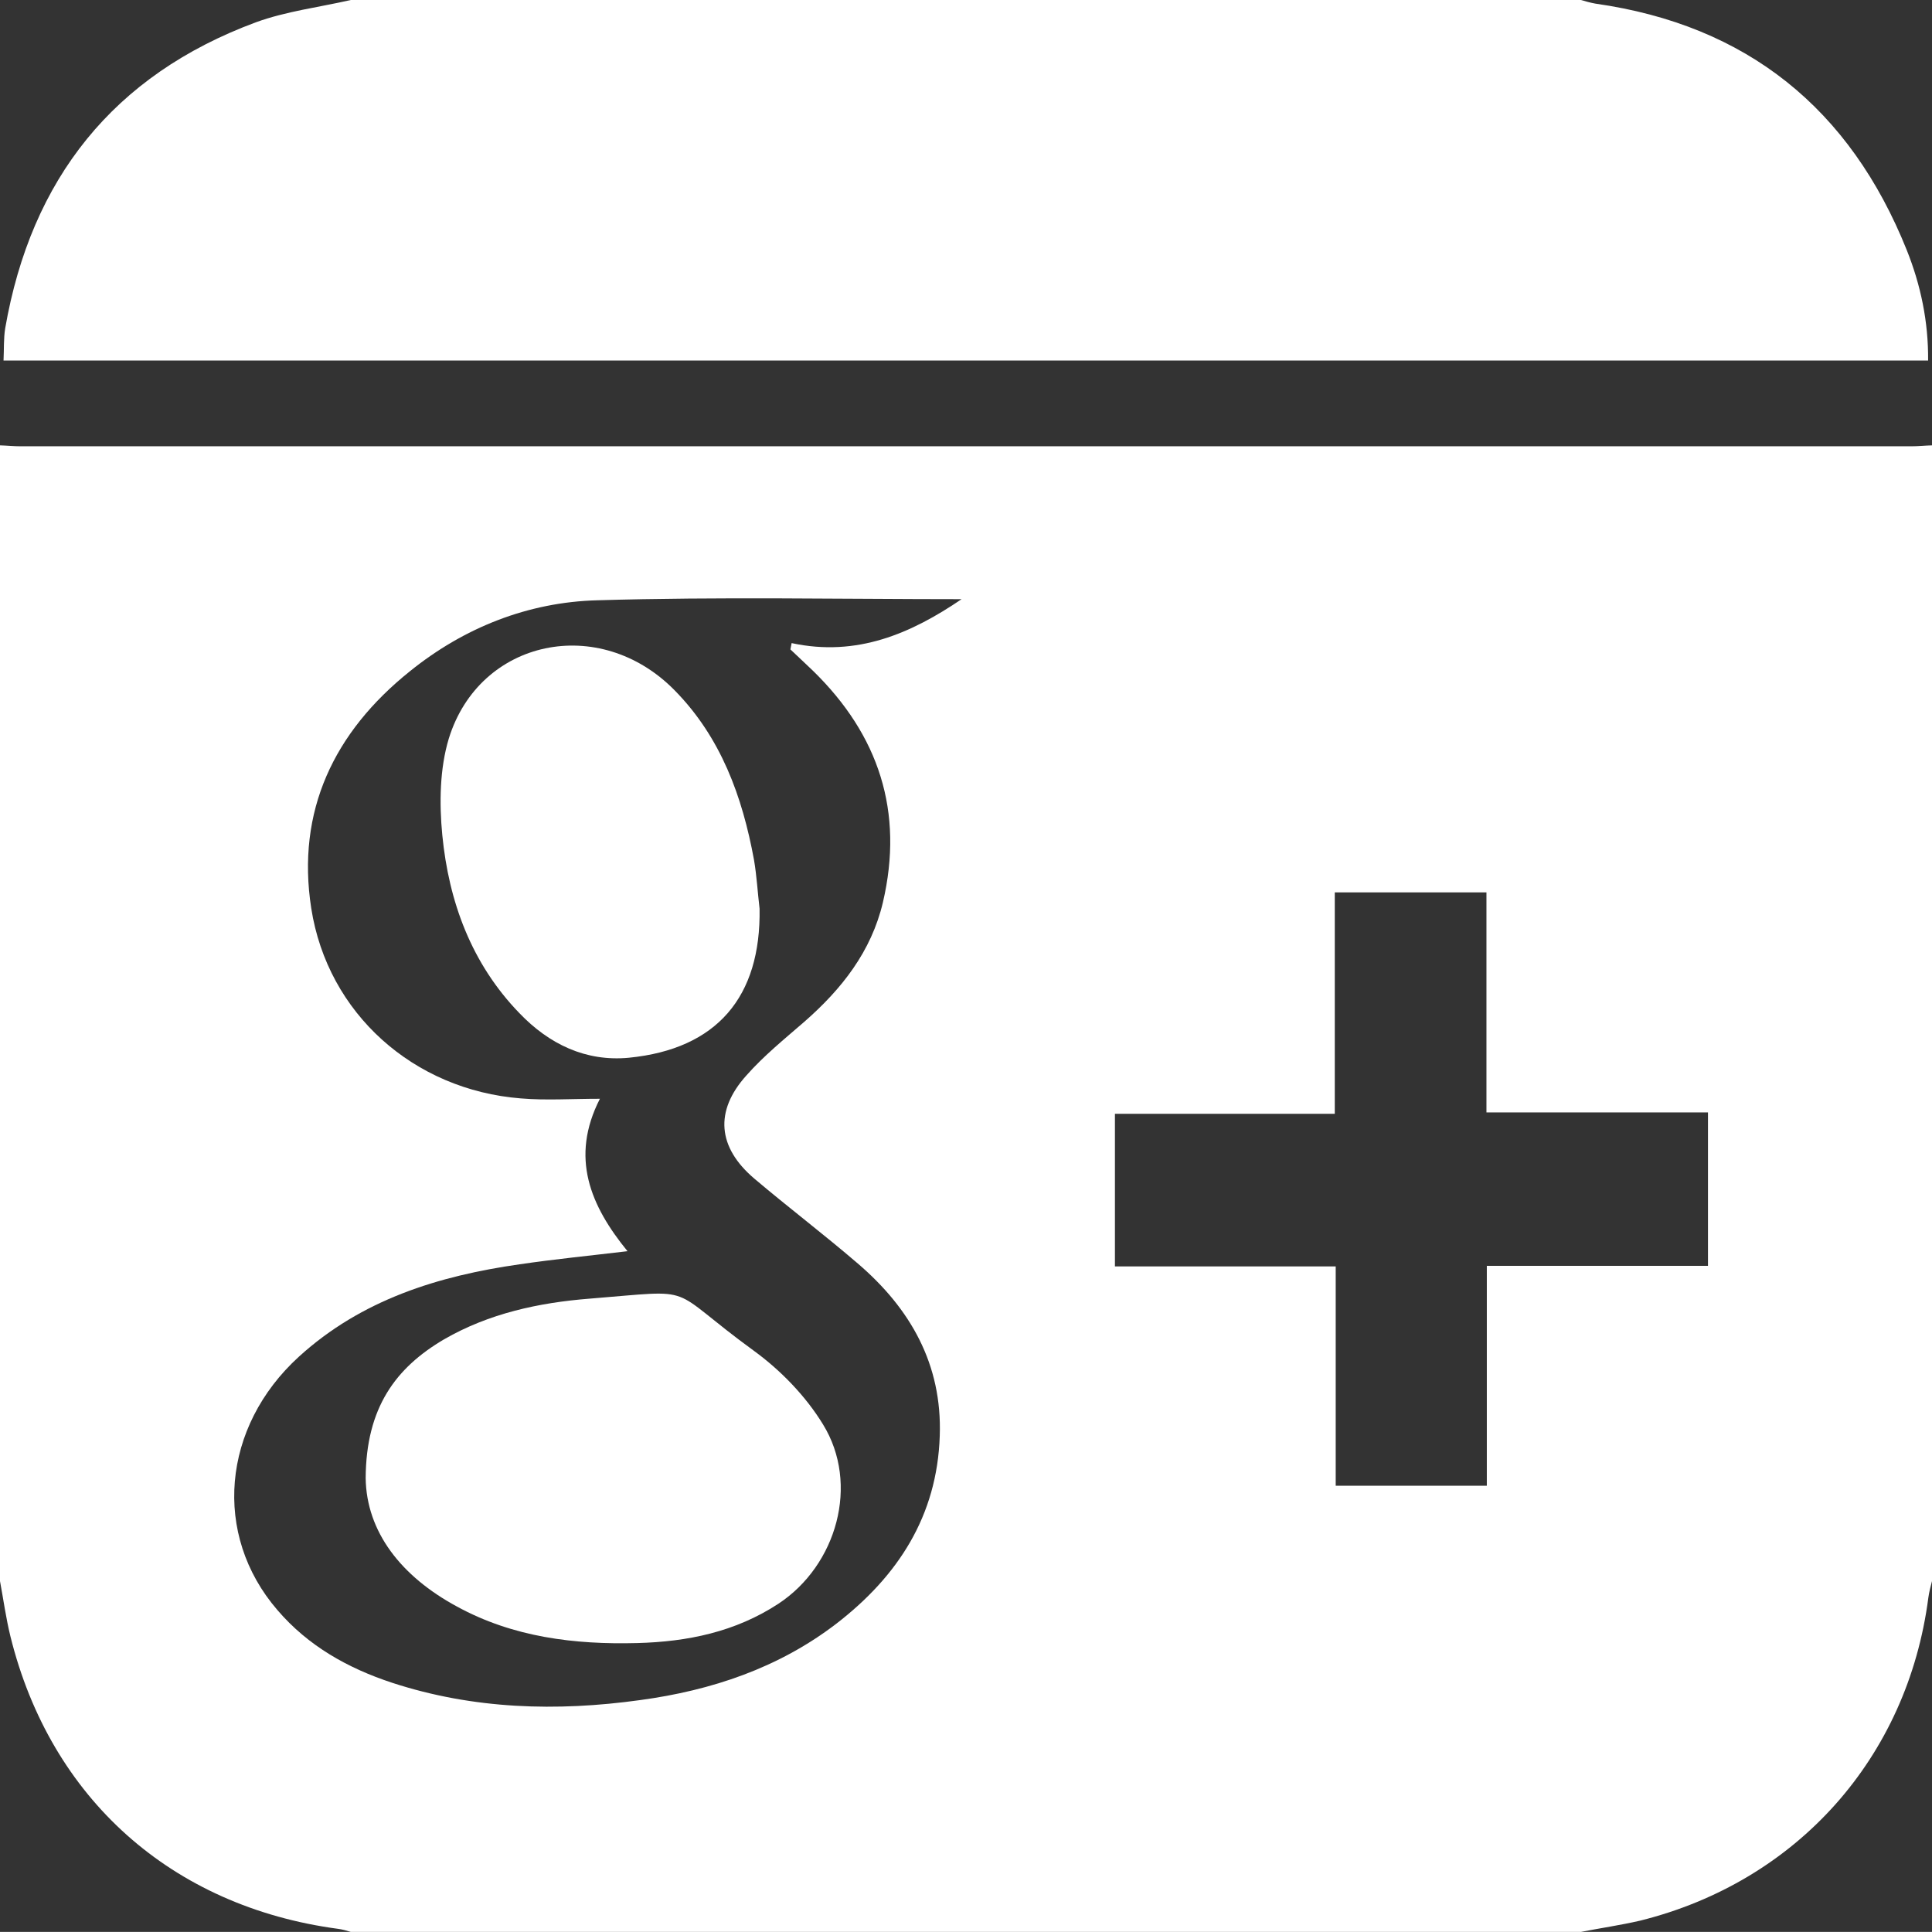
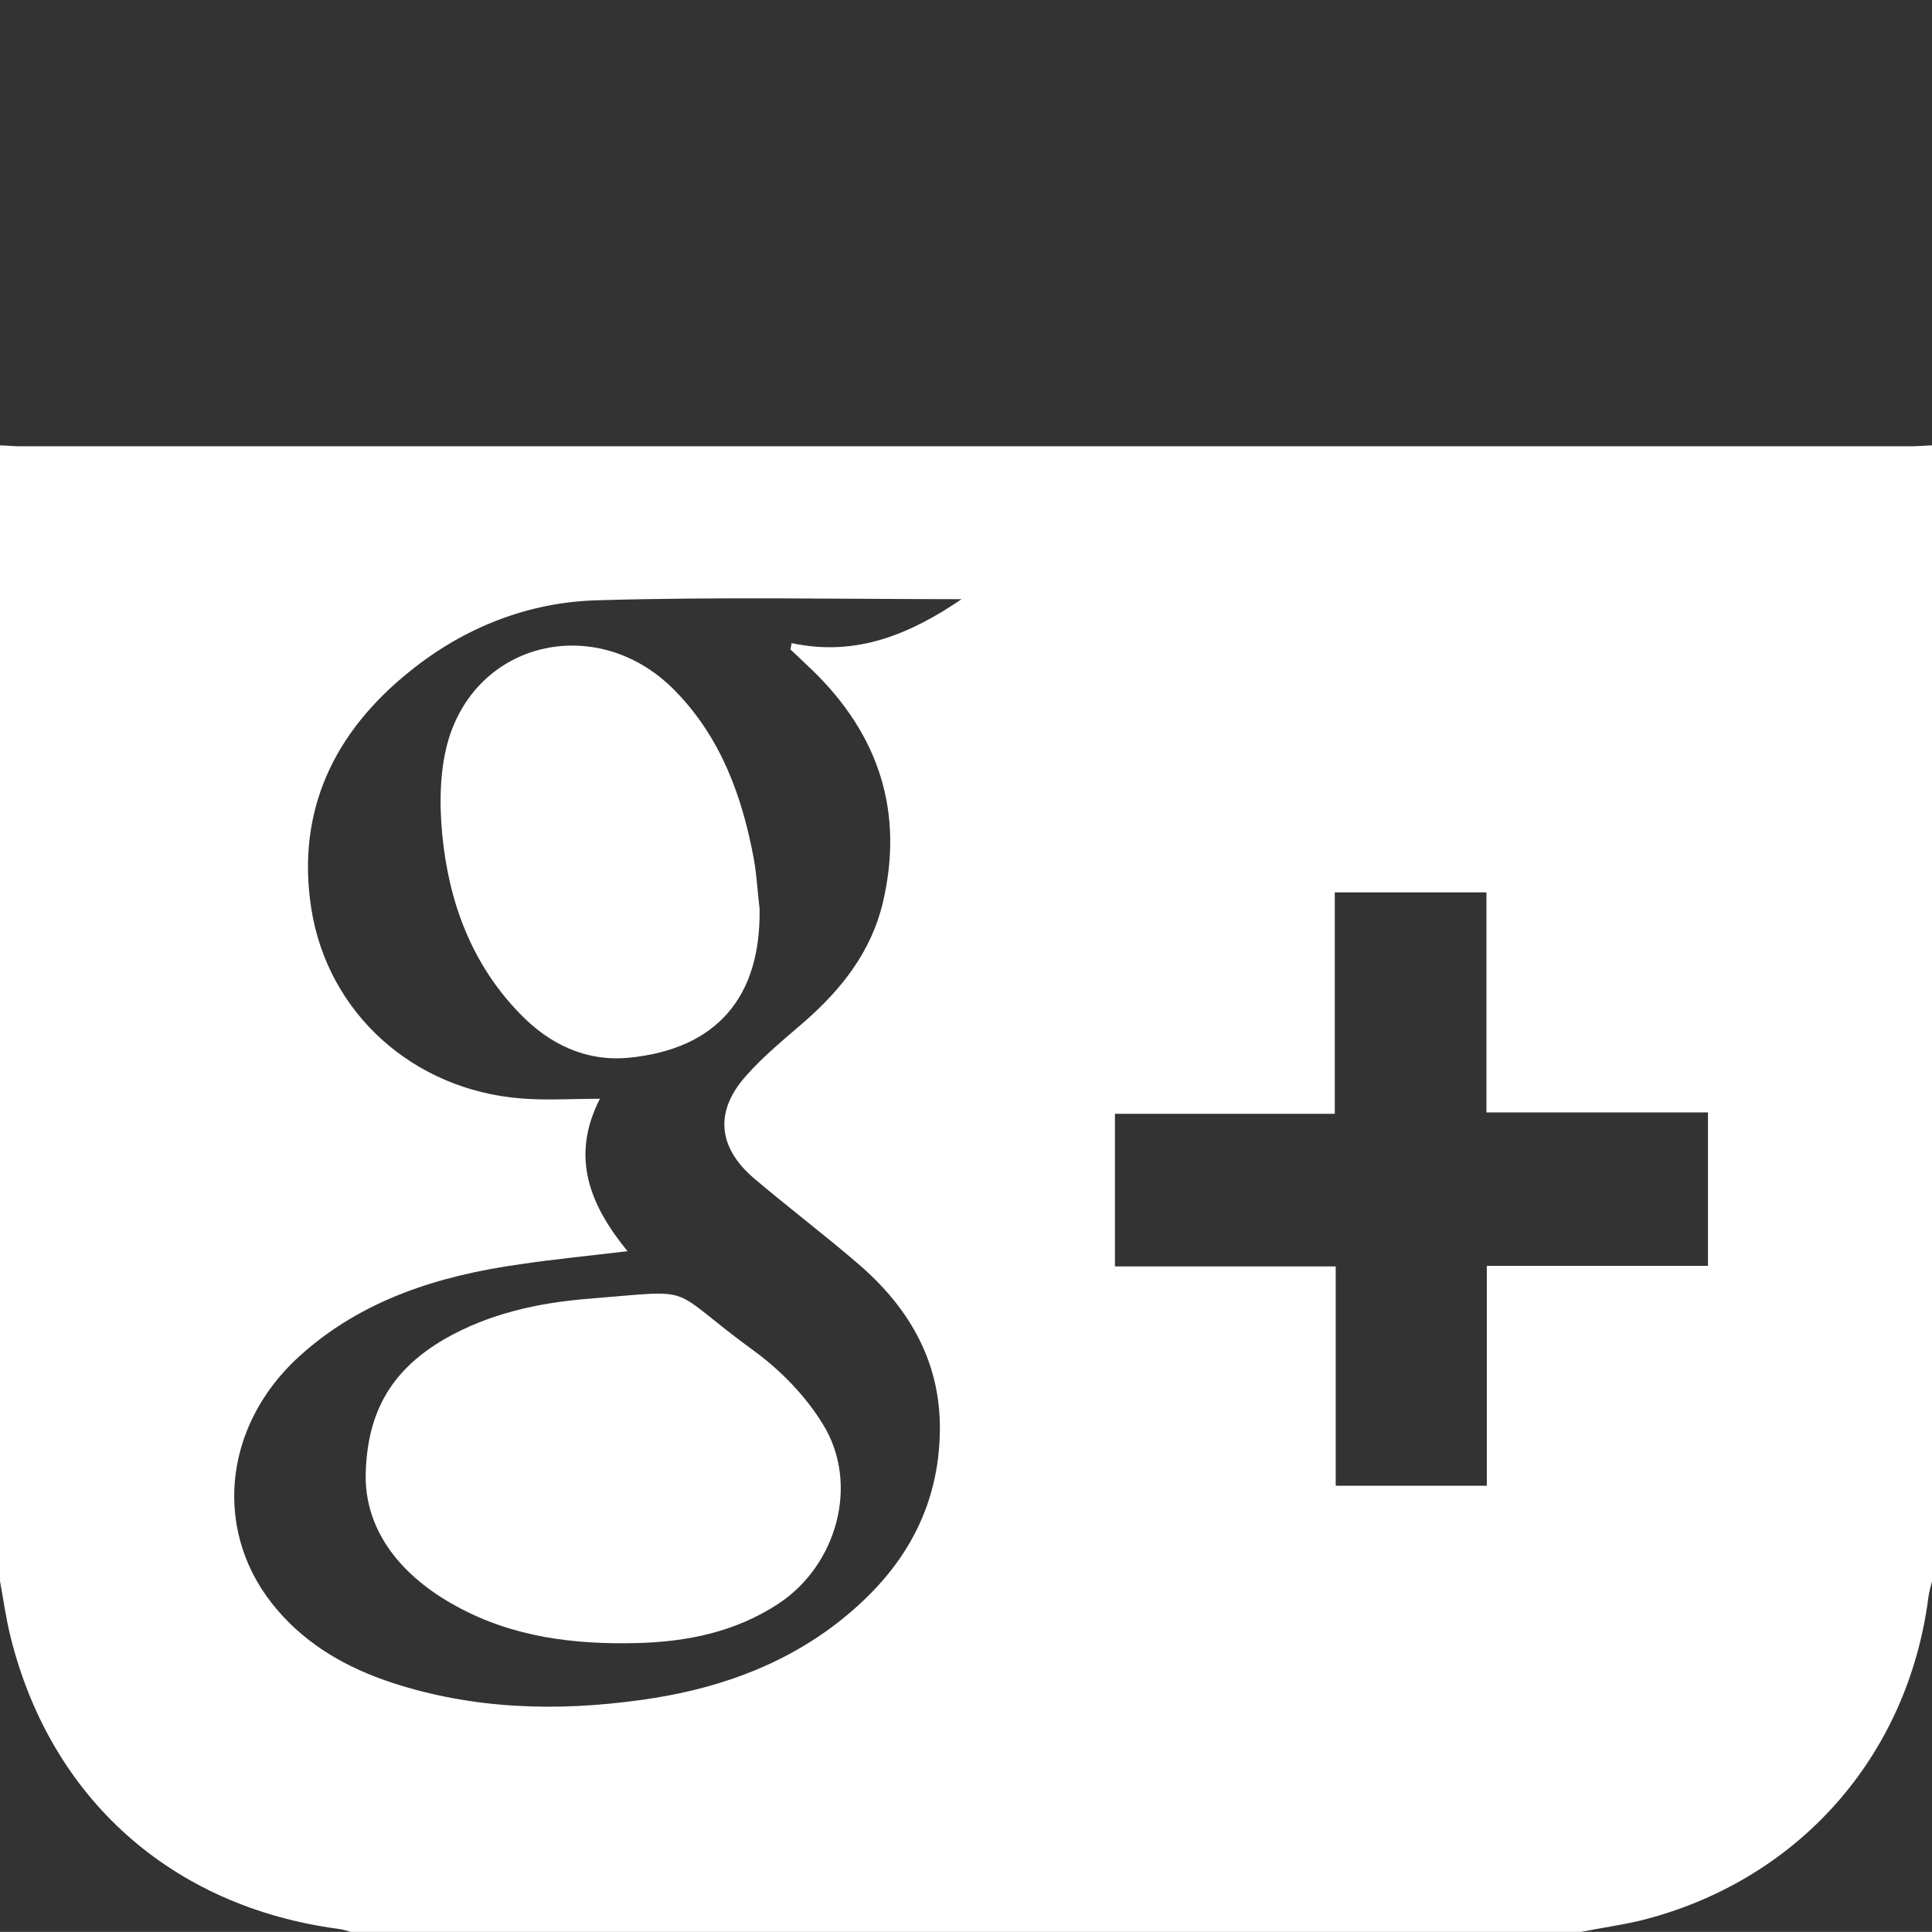
<svg xmlns="http://www.w3.org/2000/svg" version="1.1" id="Layer_1" x="0px" y="0px" width="20.801px" height="20.8px" viewbox="0 0 20.801 20.8" enable-background="new 0 0 20.801 20.8" xml:space="preserve" fill="rgba(255,255,255,1.00)">
  <rect width="100%" height="100%" fill="#333333" stroke="none" />
  <g>
    <g>
      <path d="M17.021,20.8c-4.415,0-8.829,0-13.244,0c-0.045-0.014-0.09-0.027-0.137-0.033c-1.791-0.24-3.096-1.402-3.528-3.15    C0.064,17.421,0.037,17.222,0,17.023c0-4.076,0-8.152,0-12.228c0.074,0.002,0.147,0.01,0.223,0.01c6.785,0,13.57,0,20.354,0    c0.074,0,0.147-0.008,0.224-0.01c0,4.076,0,8.152,0,12.228c-0.015,0.059-0.031,0.117-0.039,0.176    c-0.223,1.723-1.412,3.059-3.104,3.48C17.445,20.728,17.231,20.759,17.021,20.8z M10.353,6.451c-1.3,0-2.612-0.027-3.923,0.012    C5.687,6.483,4.996,6.756,4.411,7.229c-0.813,0.652-1.223,1.501-1.06,2.55c0.177,1.135,1.104,1.956,2.256,2.047    c0.271,0.023,0.547,0.004,0.852,0.004c-0.324,0.633-0.102,1.152,0.297,1.641c-0.41,0.049-0.787,0.086-1.16,0.141    c-0.877,0.125-1.703,0.381-2.377,0.994c-0.83,0.756-0.934,1.916-0.232,2.729c0.331,0.387,0.761,0.627,1.236,0.783    c0.873,0.285,1.769,0.311,2.67,0.186c0.768-0.104,1.49-0.346,2.111-0.822c0.664-0.512,1.086-1.16,1.114-2.023    c0.027-0.771-0.317-1.371-0.882-1.855c-0.364-0.313-0.748-0.604-1.114-0.914c-0.396-0.336-0.432-0.727-0.086-1.111    C8.225,11.365,8.448,11.185,8.661,11c0.401-0.351,0.72-0.755,0.845-1.285C9.734,8.74,9.463,7.914,8.752,7.221    C8.674,7.145,8.59,7.069,8.51,6.992c0.004-0.021,0.008-0.045,0.013-0.068C9.228,7.076,9.813,6.818,10.353,6.451z M14.381,15.996    c0.56,0,1.084,0,1.627,0c0-0.789,0-1.563,0-2.367c0.806,0,1.592,0,2.381,0c0-0.563,0-1.1,0-1.652c-0.801,0-1.582,0-2.385,0    c0-0.803,0-1.583,0-2.369c-0.553,0-1.08,0-1.633,0c0,0.798,0,1.58,0,2.384c-0.802,0-1.582,0-2.367,0c0,0.555,0,1.086,0,1.643    c0.795,0,1.576,0,2.377,0C14.381,14.433,14.381,15.208,14.381,15.996z" />
-       <path d="M3.777,0c4.415,0,8.829,0,13.244,0c0.052,0.015,0.104,0.03,0.156,0.039c1.633,0.232,2.742,1.131,3.352,2.653    c0.15,0.375,0.234,0.771,0.23,1.19c-6.914,0-13.81,0-20.721,0c0.006-0.123,0-0.236,0.018-0.348    c0.279-1.607,1.164-2.725,2.699-3.294C3.082,0.121,3.437,0.078,3.777,0z" />
      <path d="M3.937,15.914c0.004-0.76,0.325-1.189,0.844-1.494c0.483-0.279,1.021-0.395,1.567-0.438    c1.205-0.096,0.8-0.143,1.771,0.563c0.289,0.211,0.557,0.488,0.742,0.791c0.396,0.643,0.148,1.516-0.479,1.93    c-0.465,0.305-0.981,0.41-1.521,0.424c-0.675,0.018-1.338-0.063-1.941-0.393C4.318,16.972,3.945,16.492,3.937,15.914z" />
-       <path d="M8.178,9.783c0.016,0.952-0.461,1.511-1.405,1.605c-0.466,0.045-0.861-0.146-1.181-0.48    c-0.516-0.533-0.76-1.199-0.83-1.917c-0.033-0.342-0.028-0.715,0.07-1.039c0.332-1.074,1.625-1.342,2.432-0.519    c0.498,0.506,0.729,1.144,0.854,1.825C8.148,9.434,8.157,9.609,8.178,9.783z" />
+       <path d="M8.178,9.783c0.016,0.952-0.461,1.511-1.405,1.605c-0.466,0.045-0.861-0.146-1.181-0.48    c-0.516-0.533-0.76-1.199-0.83-1.917c-0.033-0.342-0.028-0.715,0.07-1.039c0.332-1.074,1.625-1.342,2.432-0.519    c0.498,0.506,0.729,1.144,0.854,1.825C8.148,9.434,8.157,9.609,8.178,9.783" />
    </g>
  </g>
</svg>